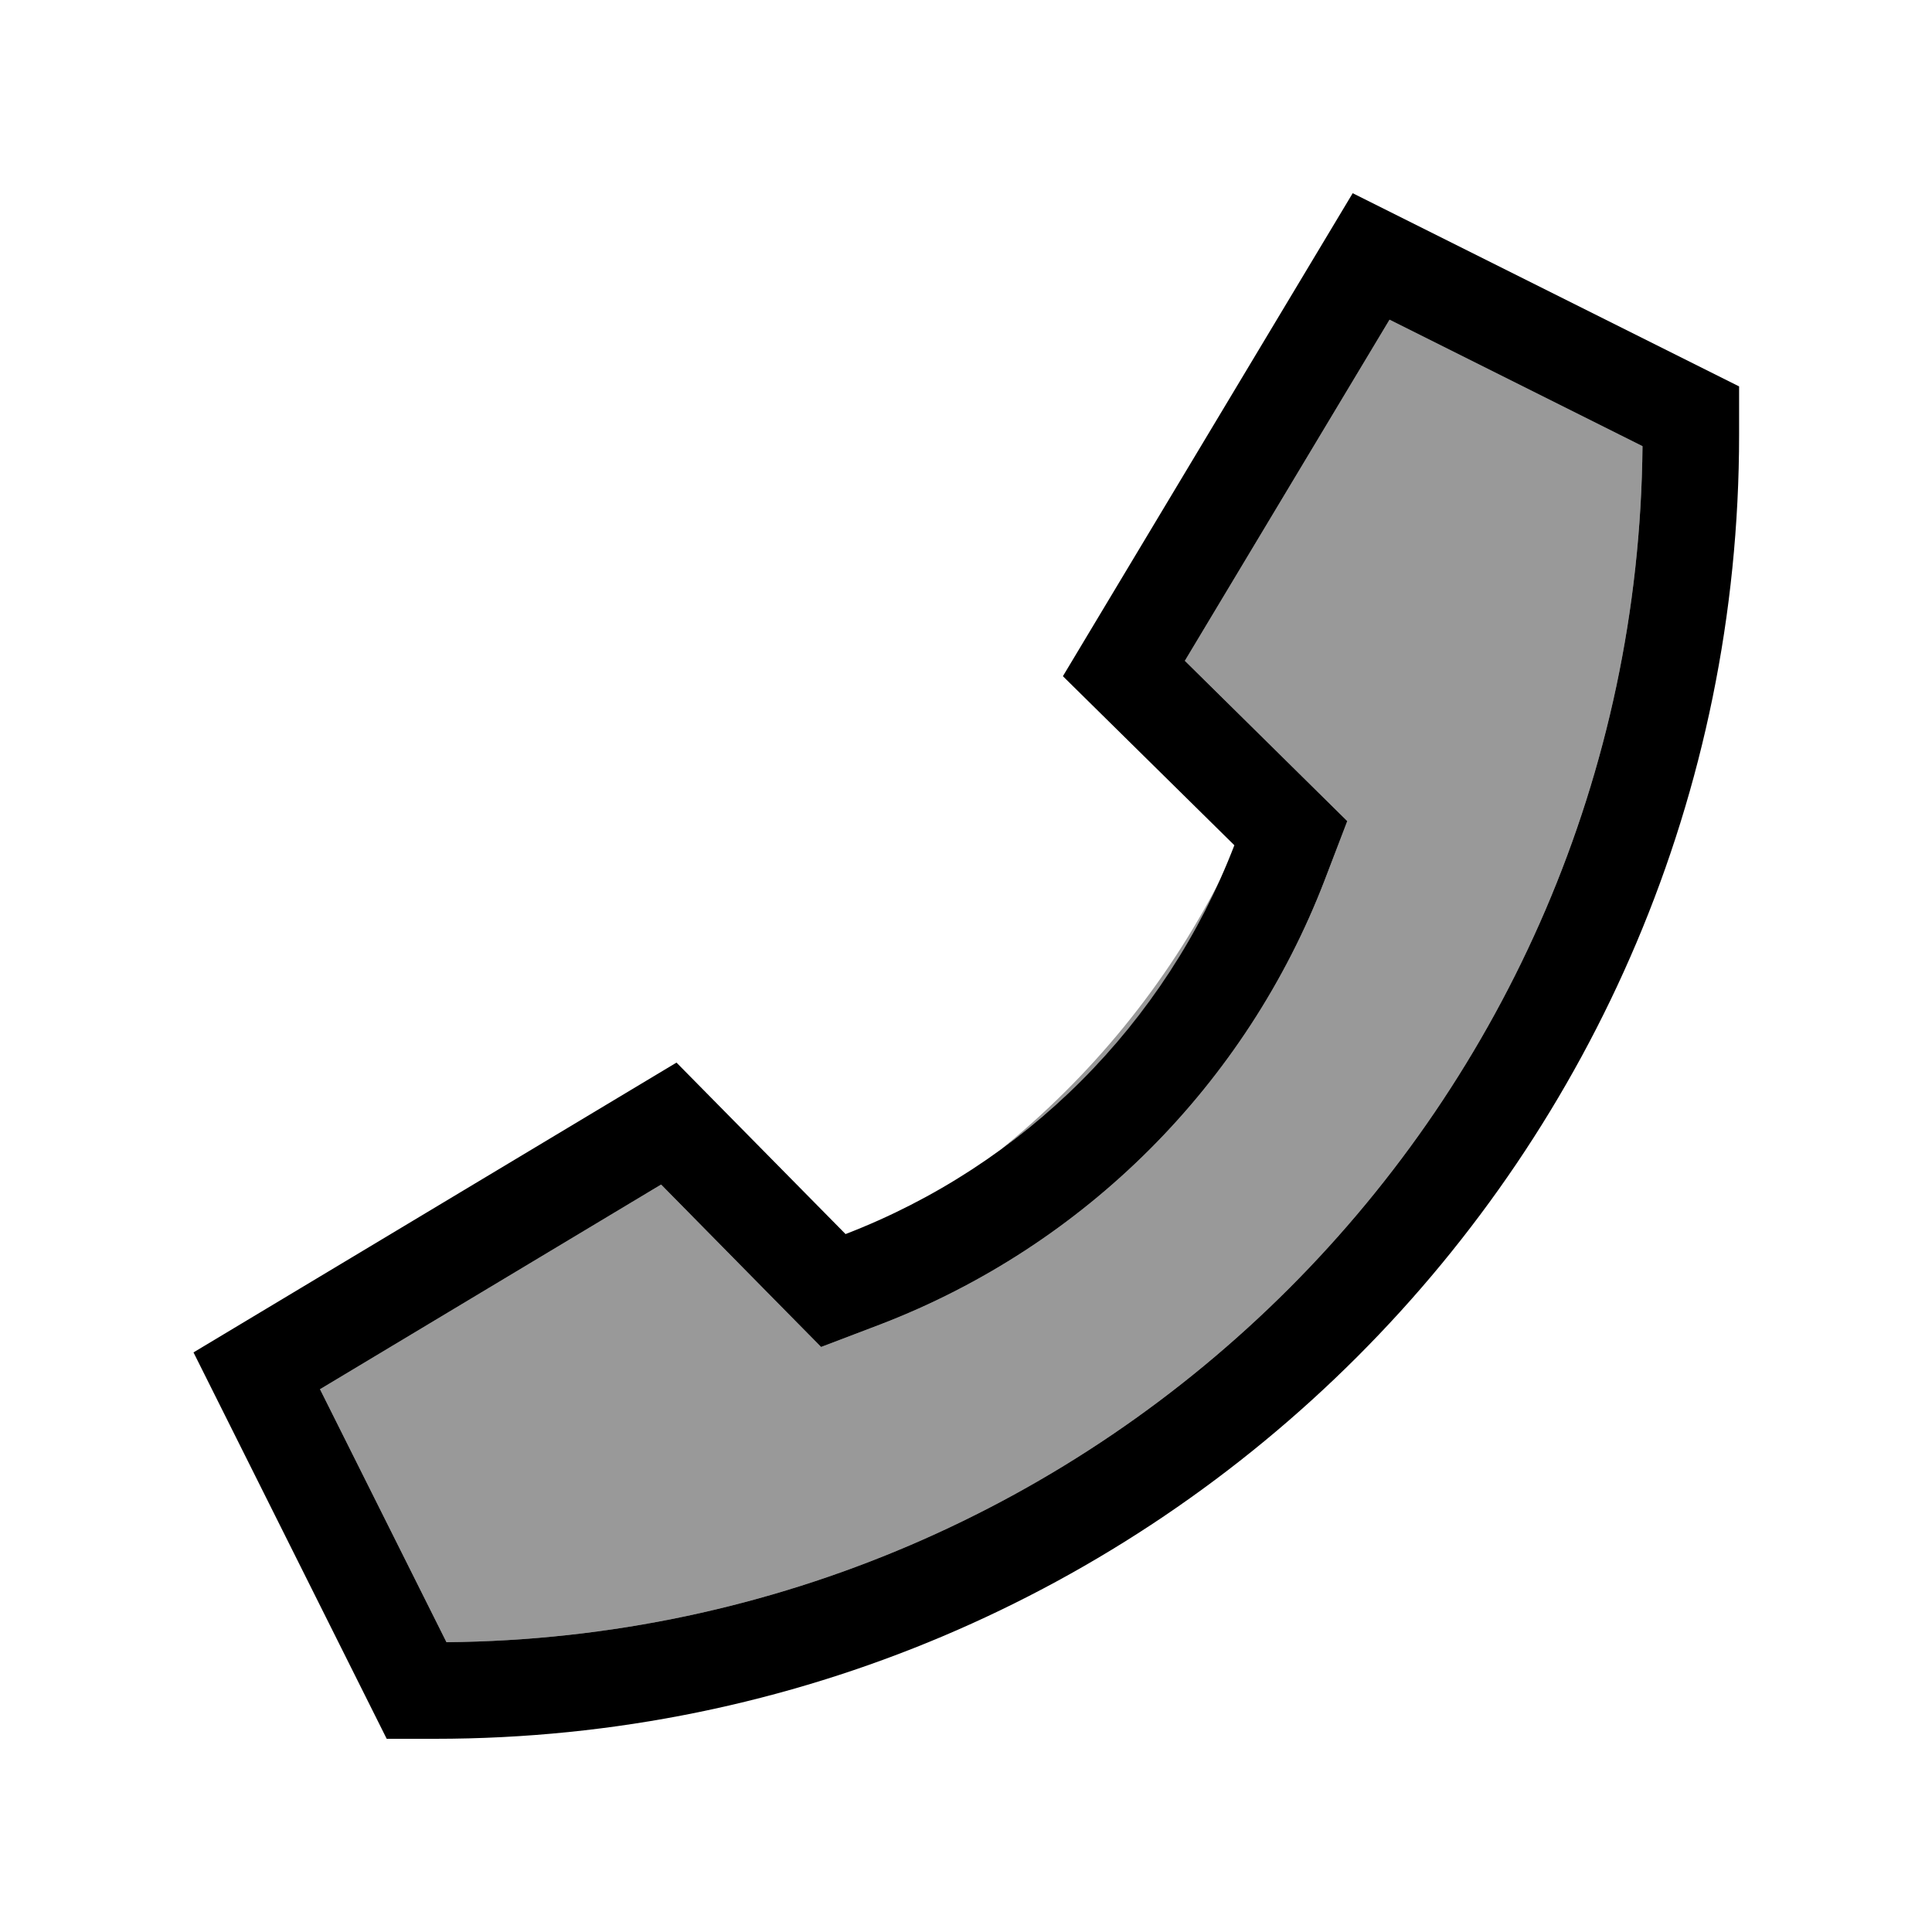
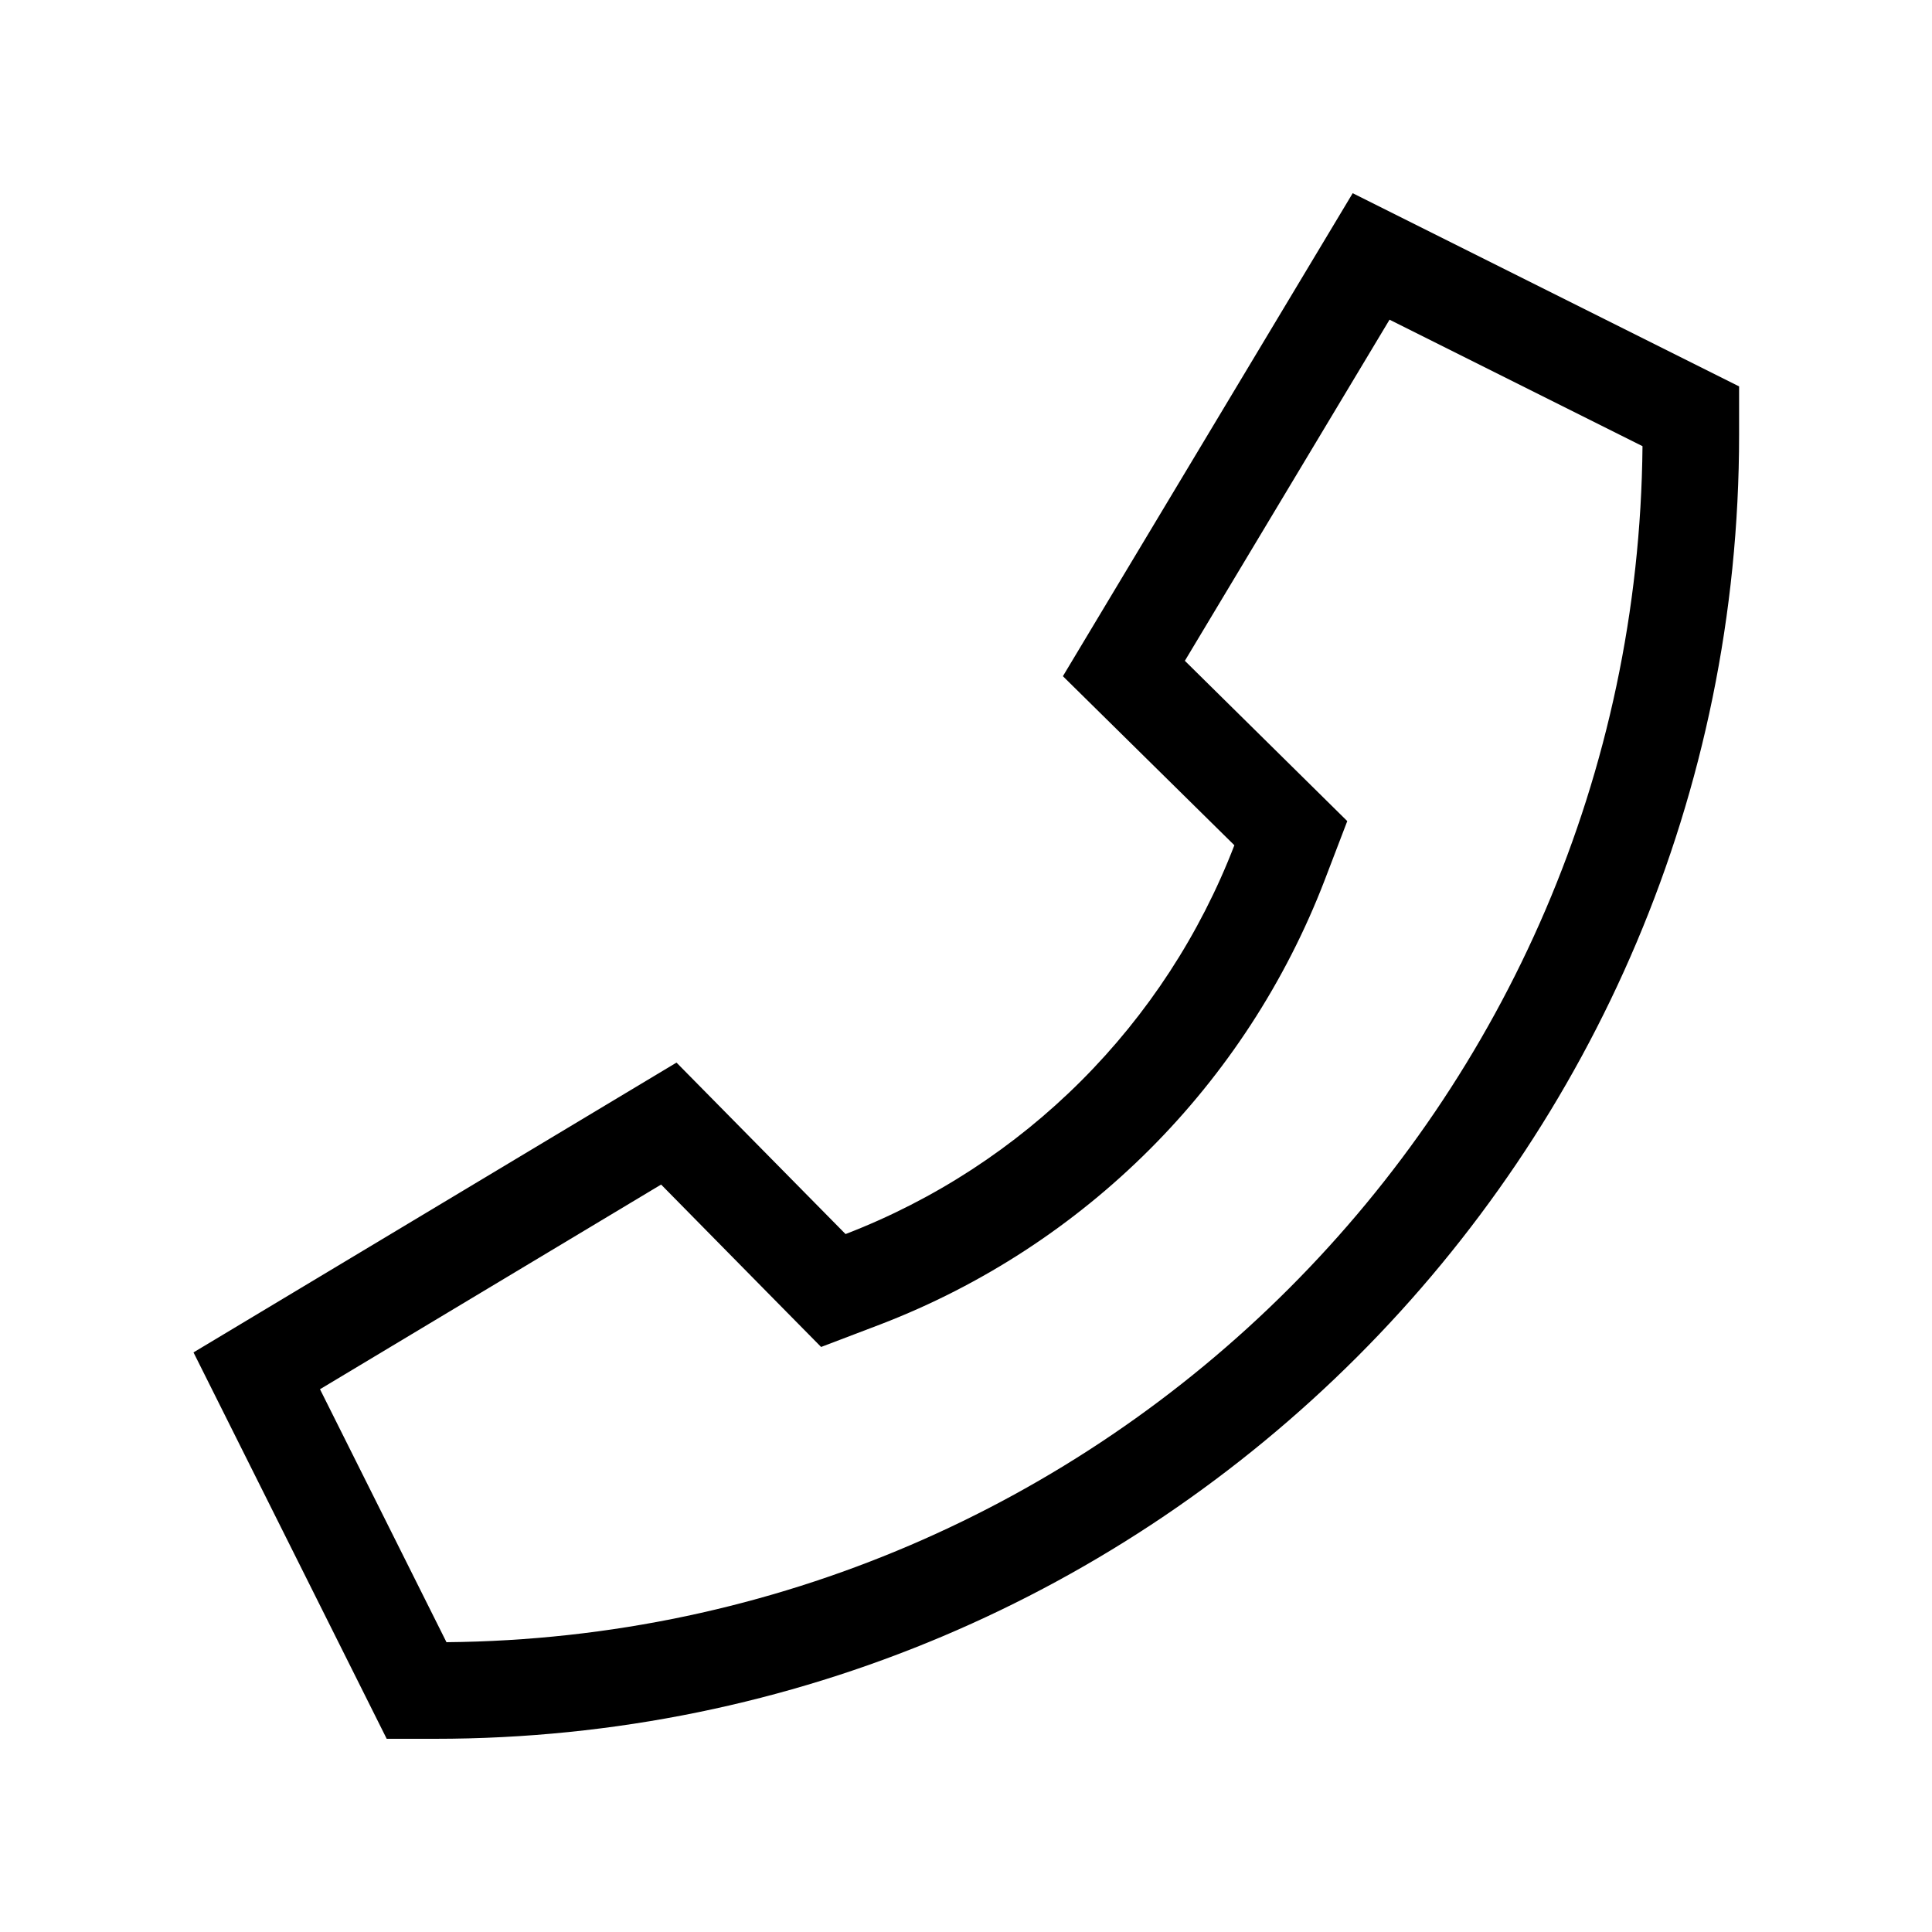
<svg xmlns="http://www.w3.org/2000/svg" viewBox="0 0 640 640">
-   <path opacity=".4" fill="currentColor" d="M106 460.2L147.9 544C365.8 542 542.1 365.7 544.1 147.8L460.3 105.9L392.5 218.9C422.4 248.4 440.3 266.1 446.3 272L438.8 291.6C412.8 359.2 359.3 412.7 291.7 438.7L272 446.2C266.1 440.2 248.4 422.3 219 392.4L106 460.2zM331 381.2C362.7 358.3 388.1 327.3 404.3 291.2C386.4 326.2 361.3 356.8 331 381.2z" />
  <path fill="currentColor" d="M408.9 280L352.1 224L448.1 64L576.1 128L576.1 144C576.1 382.6 382.7 576 144.1 576L128.1 576L64.1 448L224.1 352L280.1 408.8C339.3 386 386.1 339.2 408.9 280zM219 392.4L106 460.2L147.9 544C365.8 542 542.1 365.7 544.1 147.8L460.3 105.9L392.5 218.9C422.4 248.4 440.3 266.1 446.3 272L438.8 291.6C412.8 359.2 359.3 412.7 291.7 438.7L272 446.2C266.1 440.2 248.4 422.3 219 392.4z" />
</svg>